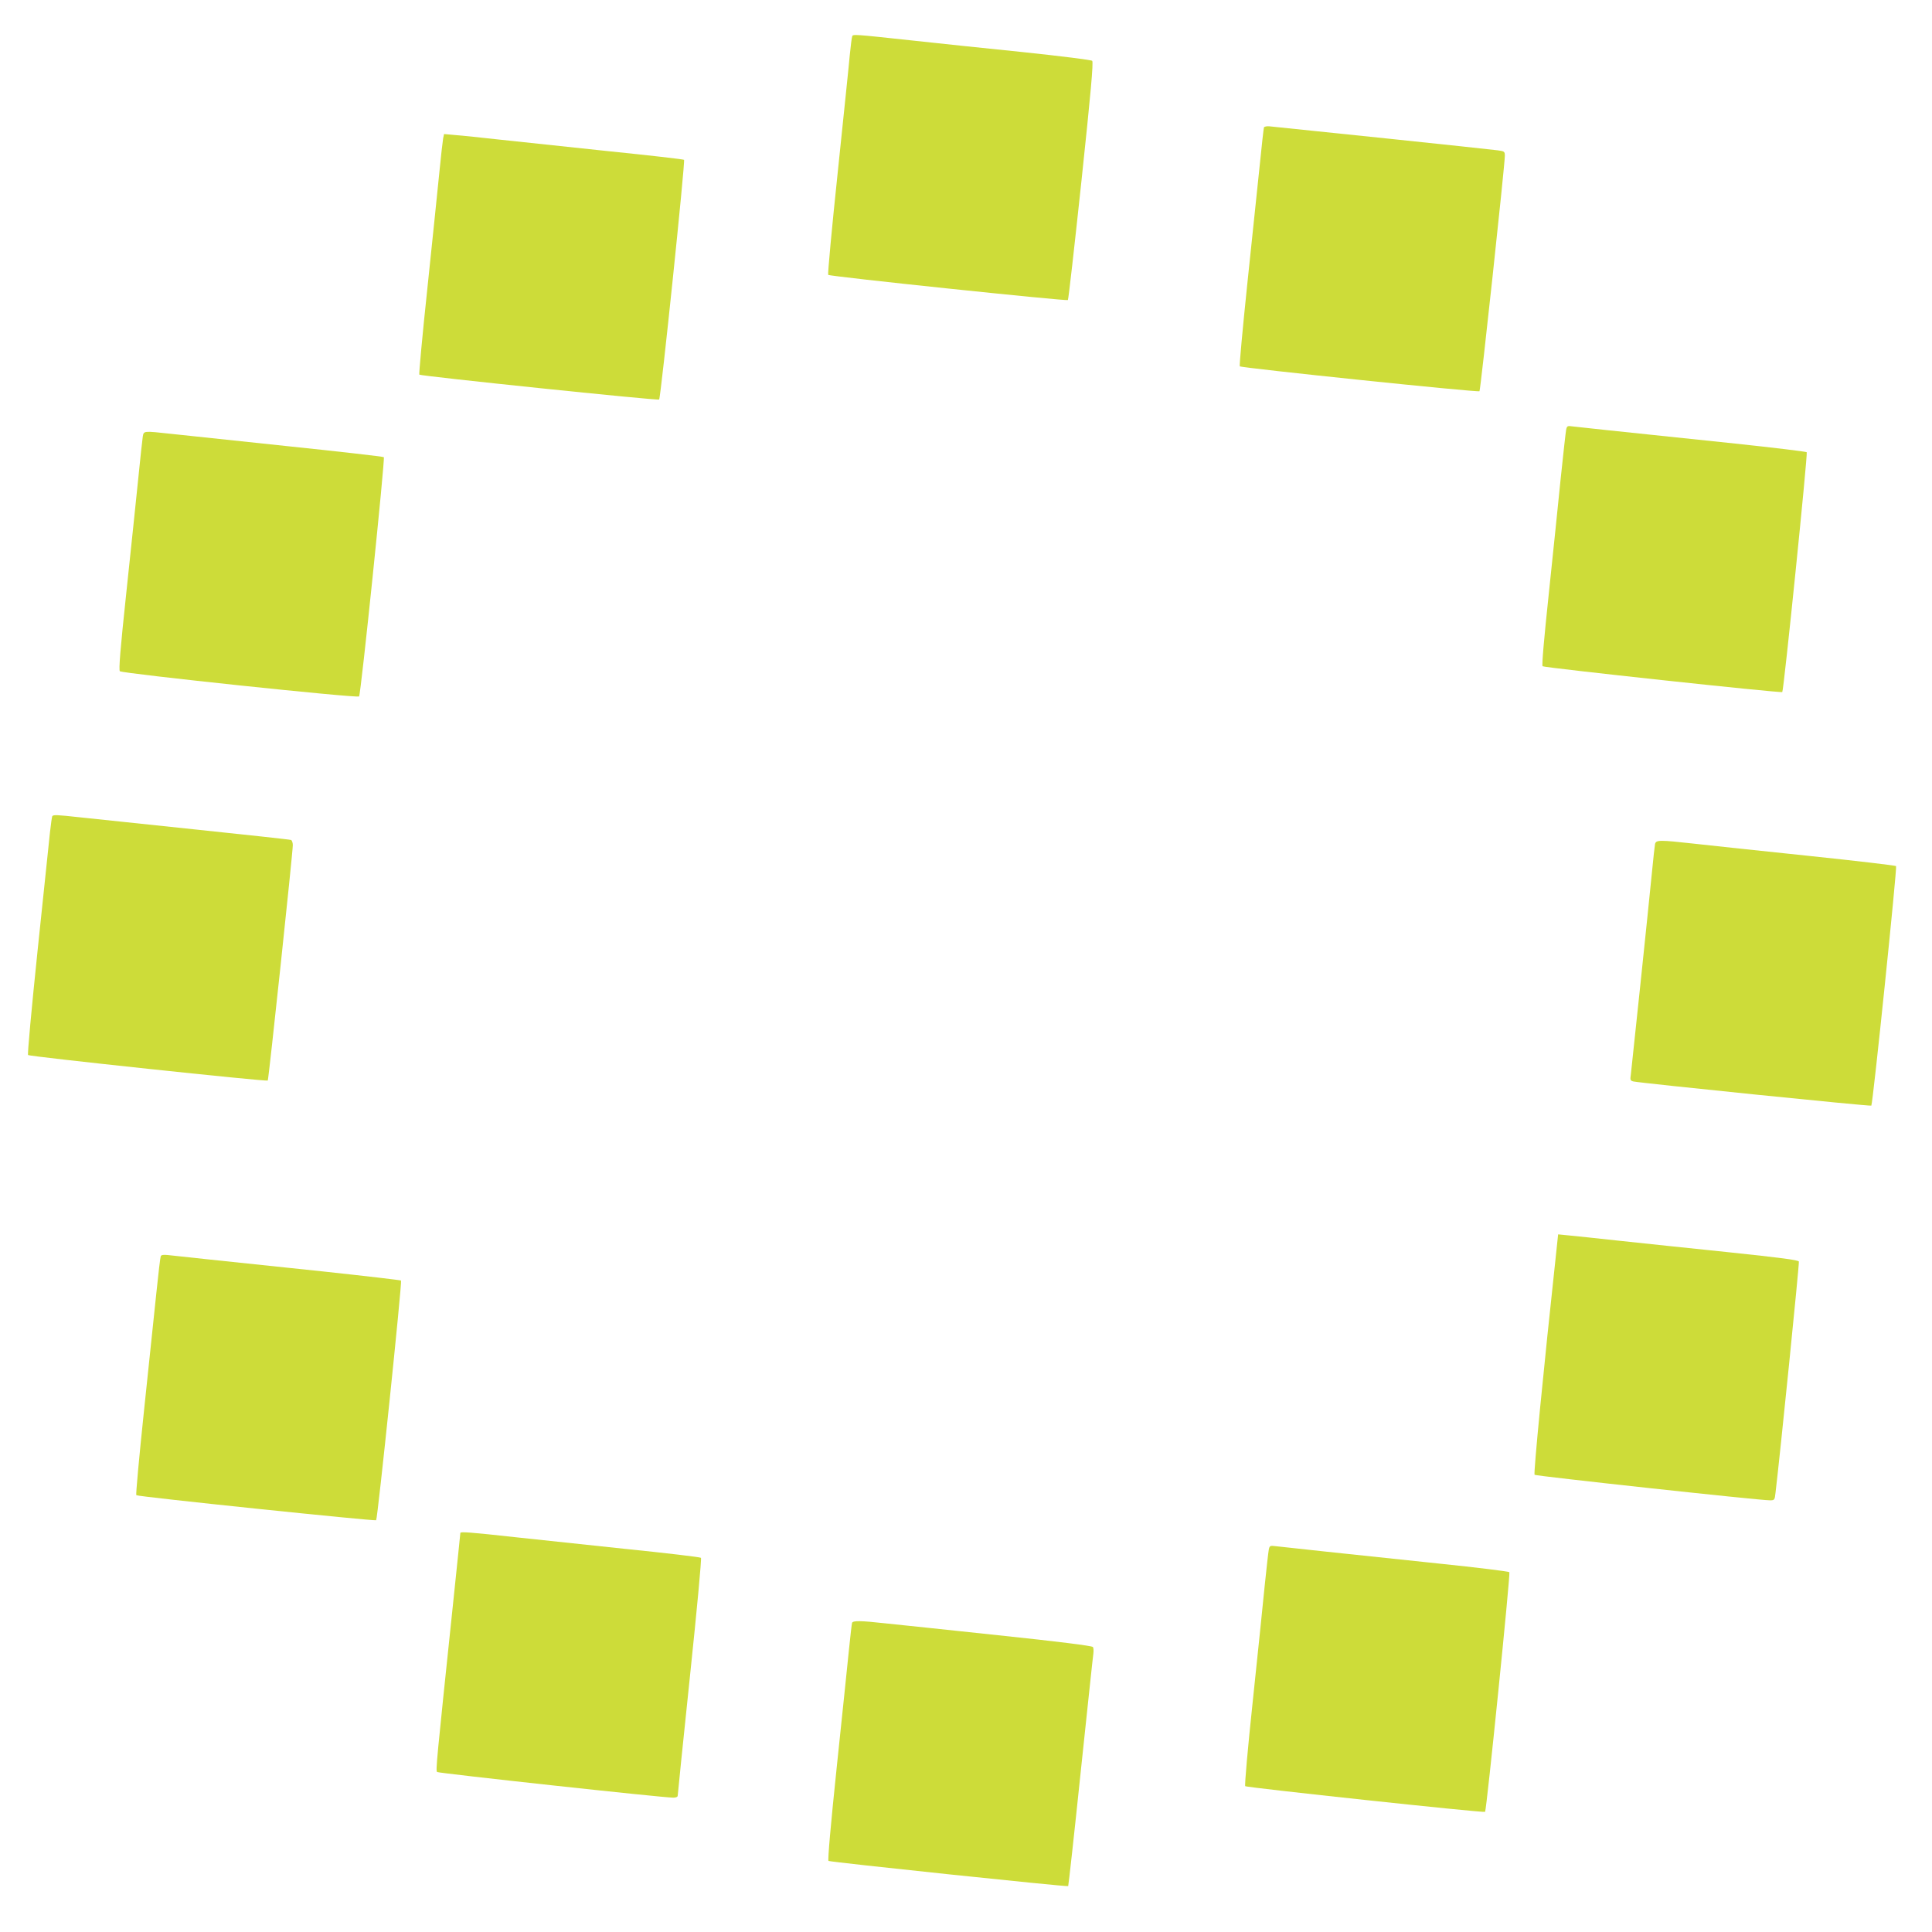
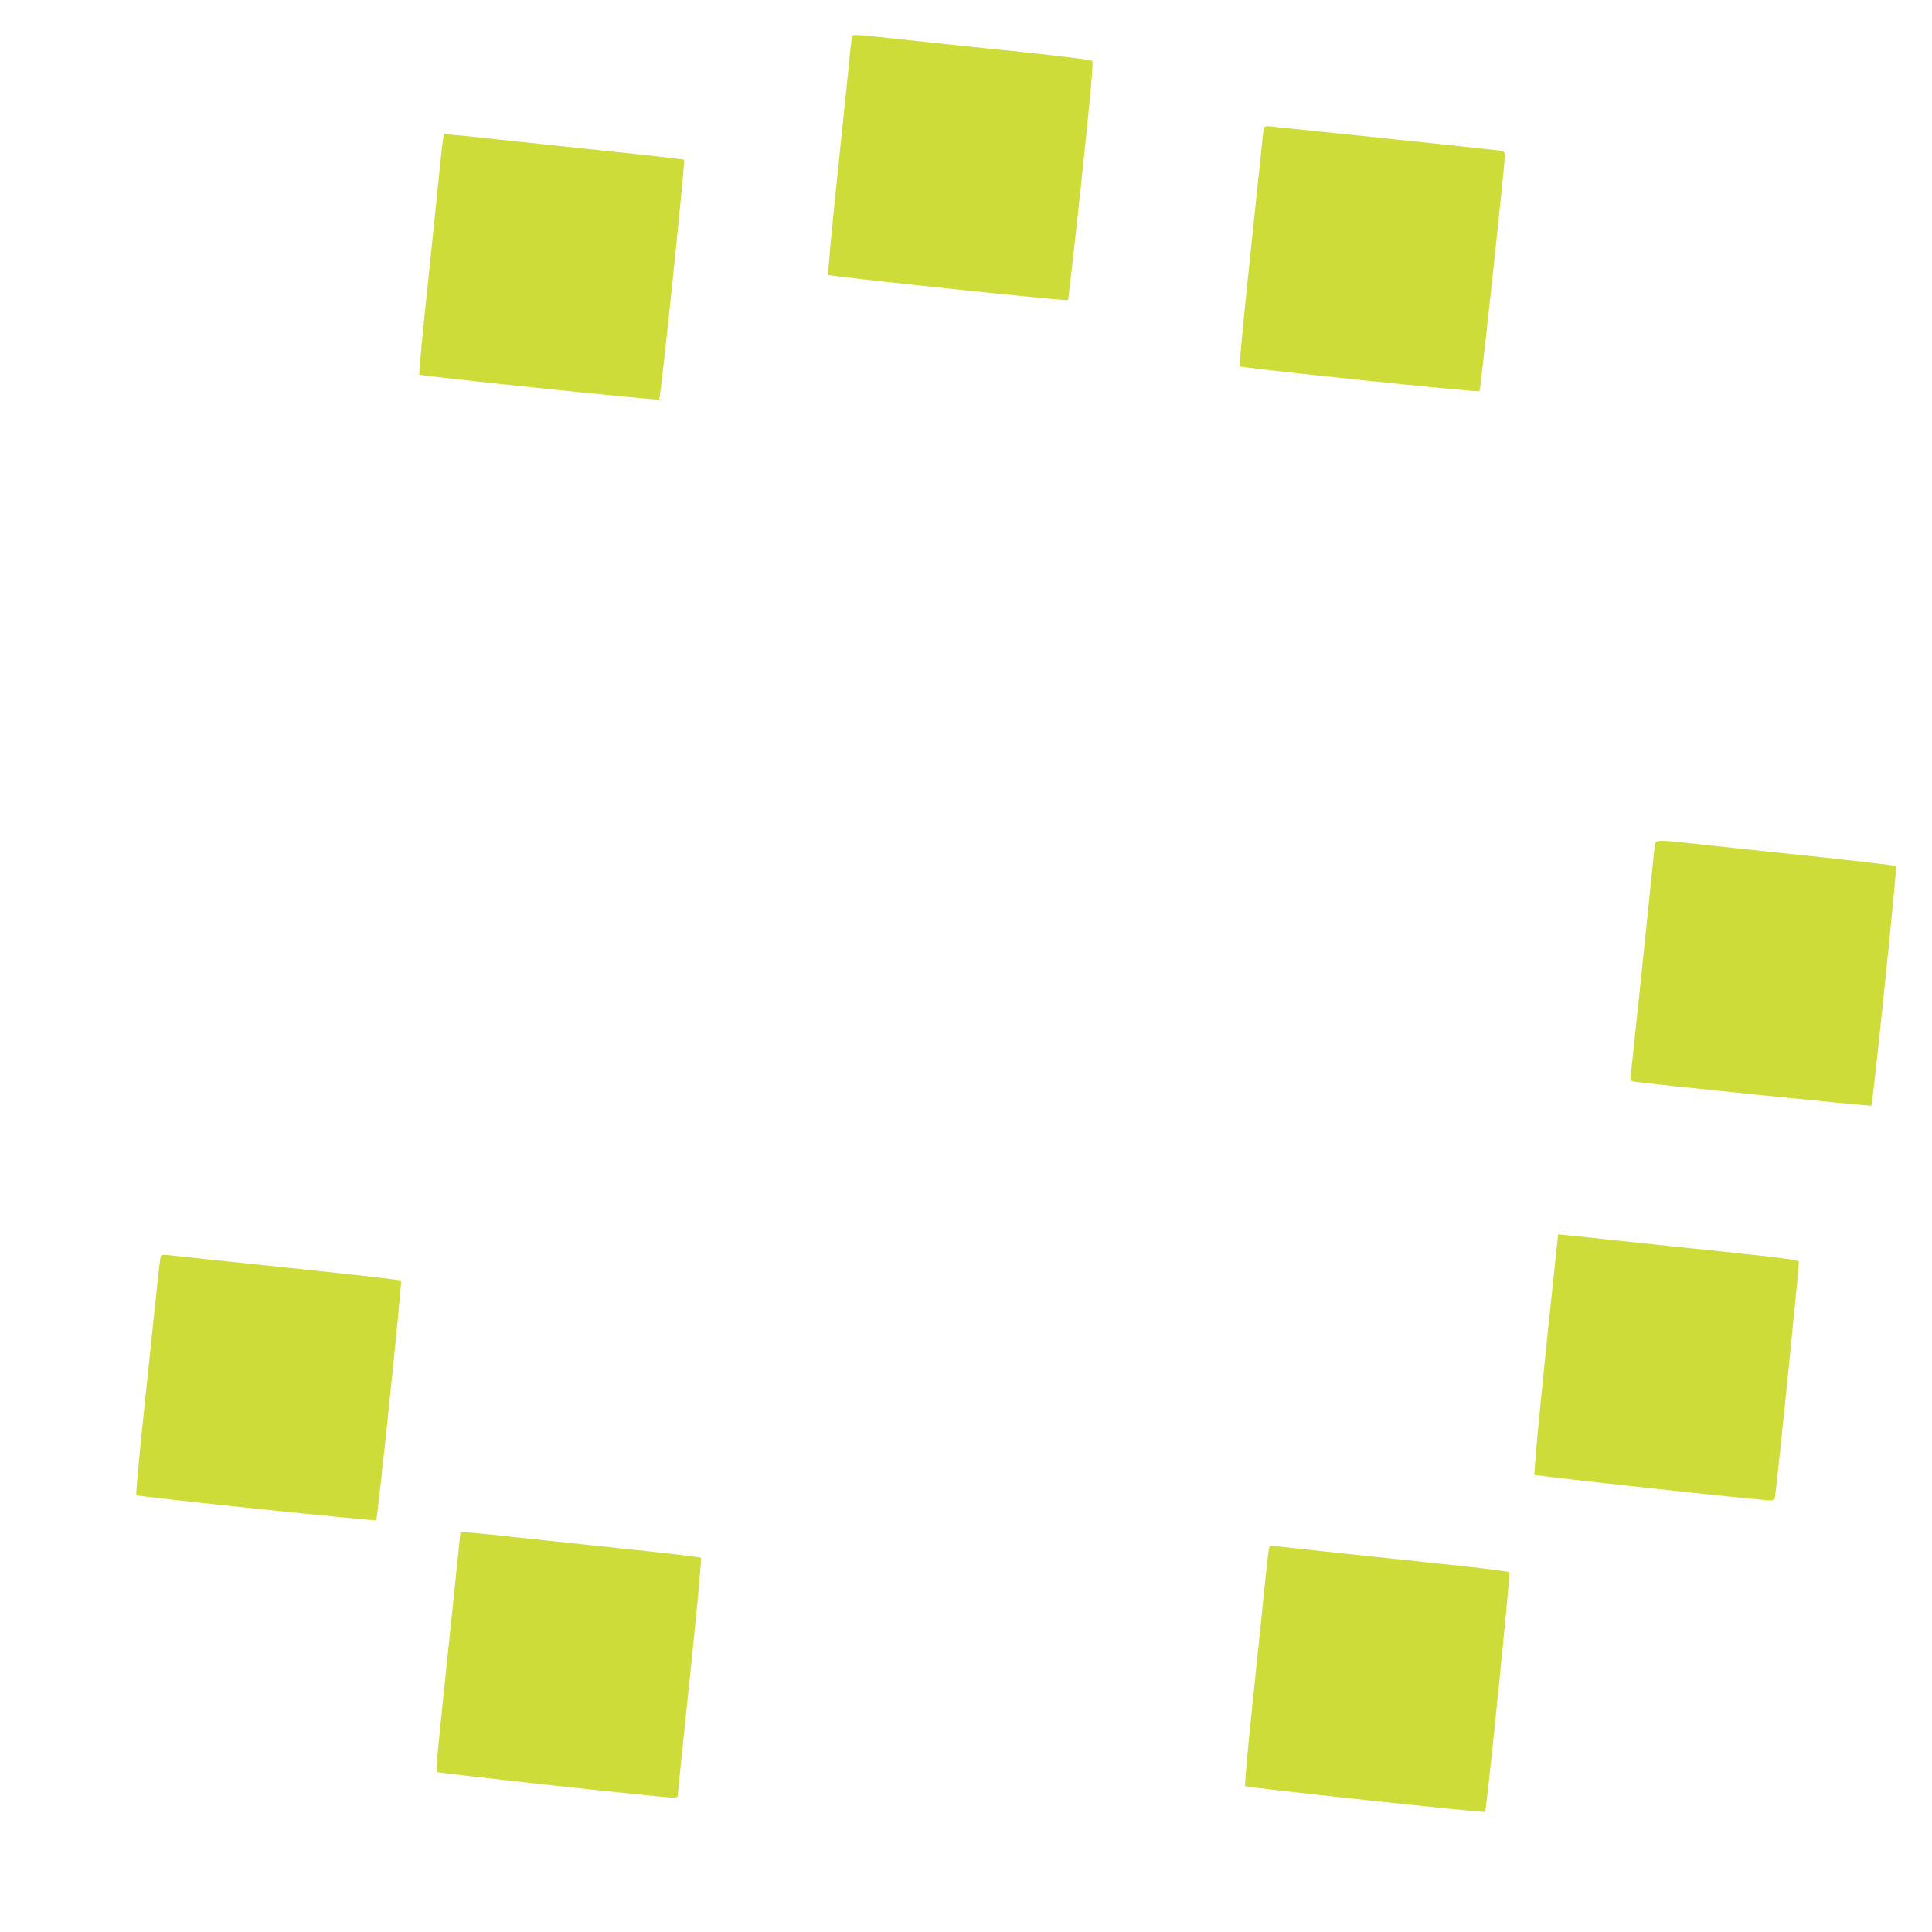
<svg xmlns="http://www.w3.org/2000/svg" version="1.0" width="1280pt" height="1280pt" viewBox="0 0 1280 1280" preserveAspectRatio="xMidYMid meet">
  <g transform="translate(0,1280) scale(0.1,-0.1)" fill="#cddc39" stroke="none">
    <path d="M5646 12559 c-3 -8 -10 -63 -16 -124 -5 -60 -42 -411 -80 -779 -39 -368 -67 -673 -63 -677 11 -11 1580 -175 1588 -167 4 4 44 359 90 790 62 584 80 786 71 795 -6 6 -196 30 -461 58 -247 25 -569 59 -715 75 -409 44 -409 44 -414 29z" />
    <path d="M8374 11956 c-2 -6 -15 -119 -28 -251 -14 -132 -51 -484 -82 -783 -31 -298 -54 -546 -50 -549 11 -11 1579 -174 1588 -165 7 7 168 1499 168 1560 0 28 -3 30 -47 36 -66 9 -1348 143 -1512 159 -18 2 -35 -2 -37 -7z" />
    <path d="M2936 11884 c-3 -16 -15 -121 -26 -234 -11 -113 -47 -457 -79 -765 -33 -308 -56 -563 -53 -567 11 -10 1580 -173 1589 -165 11 11 174 1580 165 1588 -4 4 -232 30 -507 58 -275 29 -597 63 -715 76 -118 13 -249 27 -291 30 l-77 7 -6 -28z" />
-     <path d="M10376 9952 c-3 -15 -19 -160 -36 -322 -16 -162 -52 -506 -79 -765 -31 -292 -47 -473 -41 -479 10 -10 1580 -179 1588 -171 10 9 170 1581 162 1589 -4 4 -217 30 -472 57 -858 90 -1043 109 -1080 114 -33 5 -37 3 -42 -23z" />
-     <path d="M946 9908 c-3 -18 -17 -148 -31 -288 -14 -140 -50 -480 -79 -755 -39 -366 -50 -503 -42 -512 14 -15 1574 -180 1585 -167 12 13 173 1576 164 1585 -4 4 -291 37 -638 73 -346 37 -691 73 -765 81 -192 21 -187 21 -194 -17z" />
-     <path d="M346 7392 c-2 -4 -9 -53 -15 -107 -6 -55 -43 -407 -82 -783 -40 -386 -68 -687 -63 -692 10 -10 1581 -177 1588 -169 6 6 166 1512 166 1560 0 16 -6 32 -12 34 -7 3 -294 34 -638 70 -344 36 -686 72 -760 80 -156 17 -177 18 -184 7z" />
    <path d="M10965 7208 c-2 -13 -12 -95 -20 -183 -23 -236 -134 -1293 -140 -1342 -6 -38 -4 -43 17 -48 50 -11 1570 -166 1576 -160 10 9 172 1579 164 1587 -4 4 -266 35 -582 68 -316 33 -655 69 -752 80 -235 26 -256 26 -263 -2z" />
    <path d="M10312 4518 c-87 -804 -153 -1481 -145 -1489 8 -8 1487 -169 1559 -169 30 0 32 2 37 48 30 247 159 1523 155 1534 -4 10 -117 25 -469 62 -255 26 -581 61 -724 76 -143 16 -292 31 -331 35 l-71 7 -11 -104z" />
    <path d="M1065 4477 c-3 -6 -16 -115 -29 -242 -13 -126 -50 -479 -82 -782 -32 -304 -55 -556 -51 -559 9 -10 1581 -173 1589 -166 10 10 173 1580 165 1588 -3 3 -235 30 -514 60 -679 71 -979 103 -1031 109 -29 3 -44 1 -47 -8z" />
-     <path d="M3050 2644 c0 -5 -23 -223 -50 -484 -109 -1040 -114 -1090 -104 -1100 8 -8 1495 -170 1565 -170 17 0 29 5 29 13 0 6 36 362 81 790 47 448 78 782 73 786 -5 5 -234 32 -509 60 -275 29 -597 63 -715 76 -307 34 -370 38 -370 29z" />
+     <path d="M3050 2644 c0 -5 -23 -223 -50 -484 -109 -1040 -114 -1090 -104 -1100 8 -8 1495 -170 1565 -170 17 0 29 5 29 13 0 6 36 362 81 790 47 448 78 782 73 786 -5 5 -234 32 -509 60 -275 29 -597 63 -715 76 -307 34 -370 38 -370 29" />
    <path d="M8406 2533 c-3 -15 -15 -122 -27 -238 -11 -115 -47 -460 -79 -765 -33 -310 -55 -559 -50 -564 9 -9 1582 -178 1589 -170 10 10 169 1580 161 1588 -5 5 -215 31 -467 57 -252 27 -588 62 -748 79 -159 17 -309 33 -332 36 -39 5 -42 3 -47 -23z" />
-     <path d="M5645 2048 c-2 -7 -11 -85 -20 -173 -9 -88 -45 -439 -81 -779 -41 -392 -61 -621 -55 -625 12 -8 1582 -173 1588 -167 2 2 40 343 83 757 44 415 81 768 84 785 2 17 1 36 -3 42 -5 8 -227 36 -627 78 -340 36 -677 72 -749 79 -163 18 -214 19 -220 3z" />
  </g>
</svg>